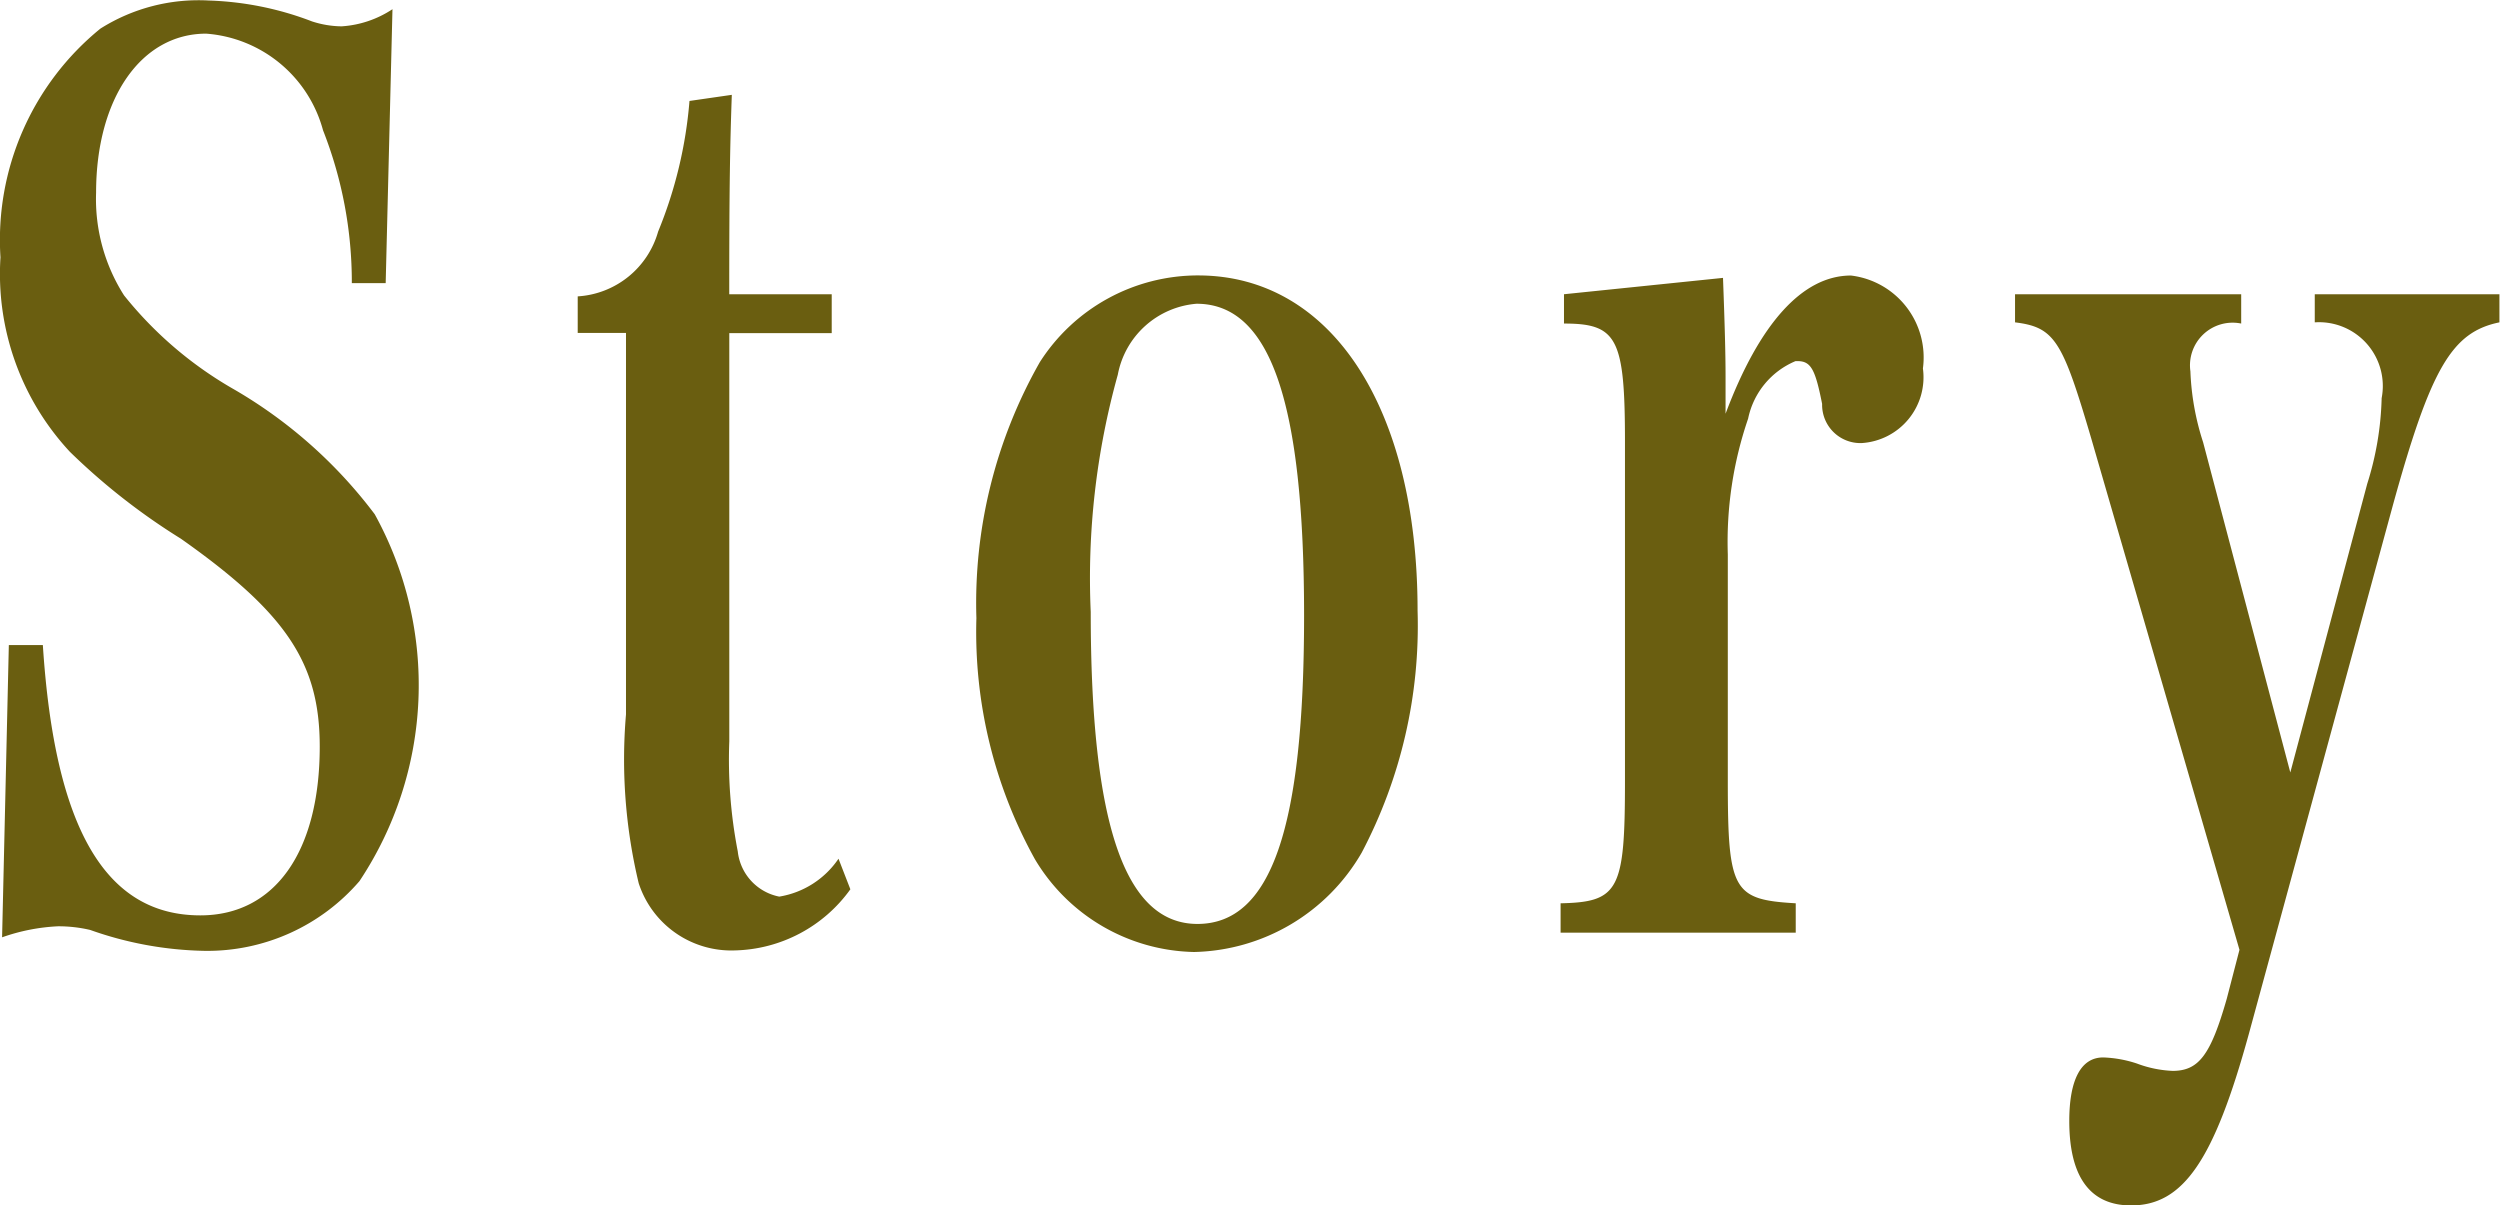
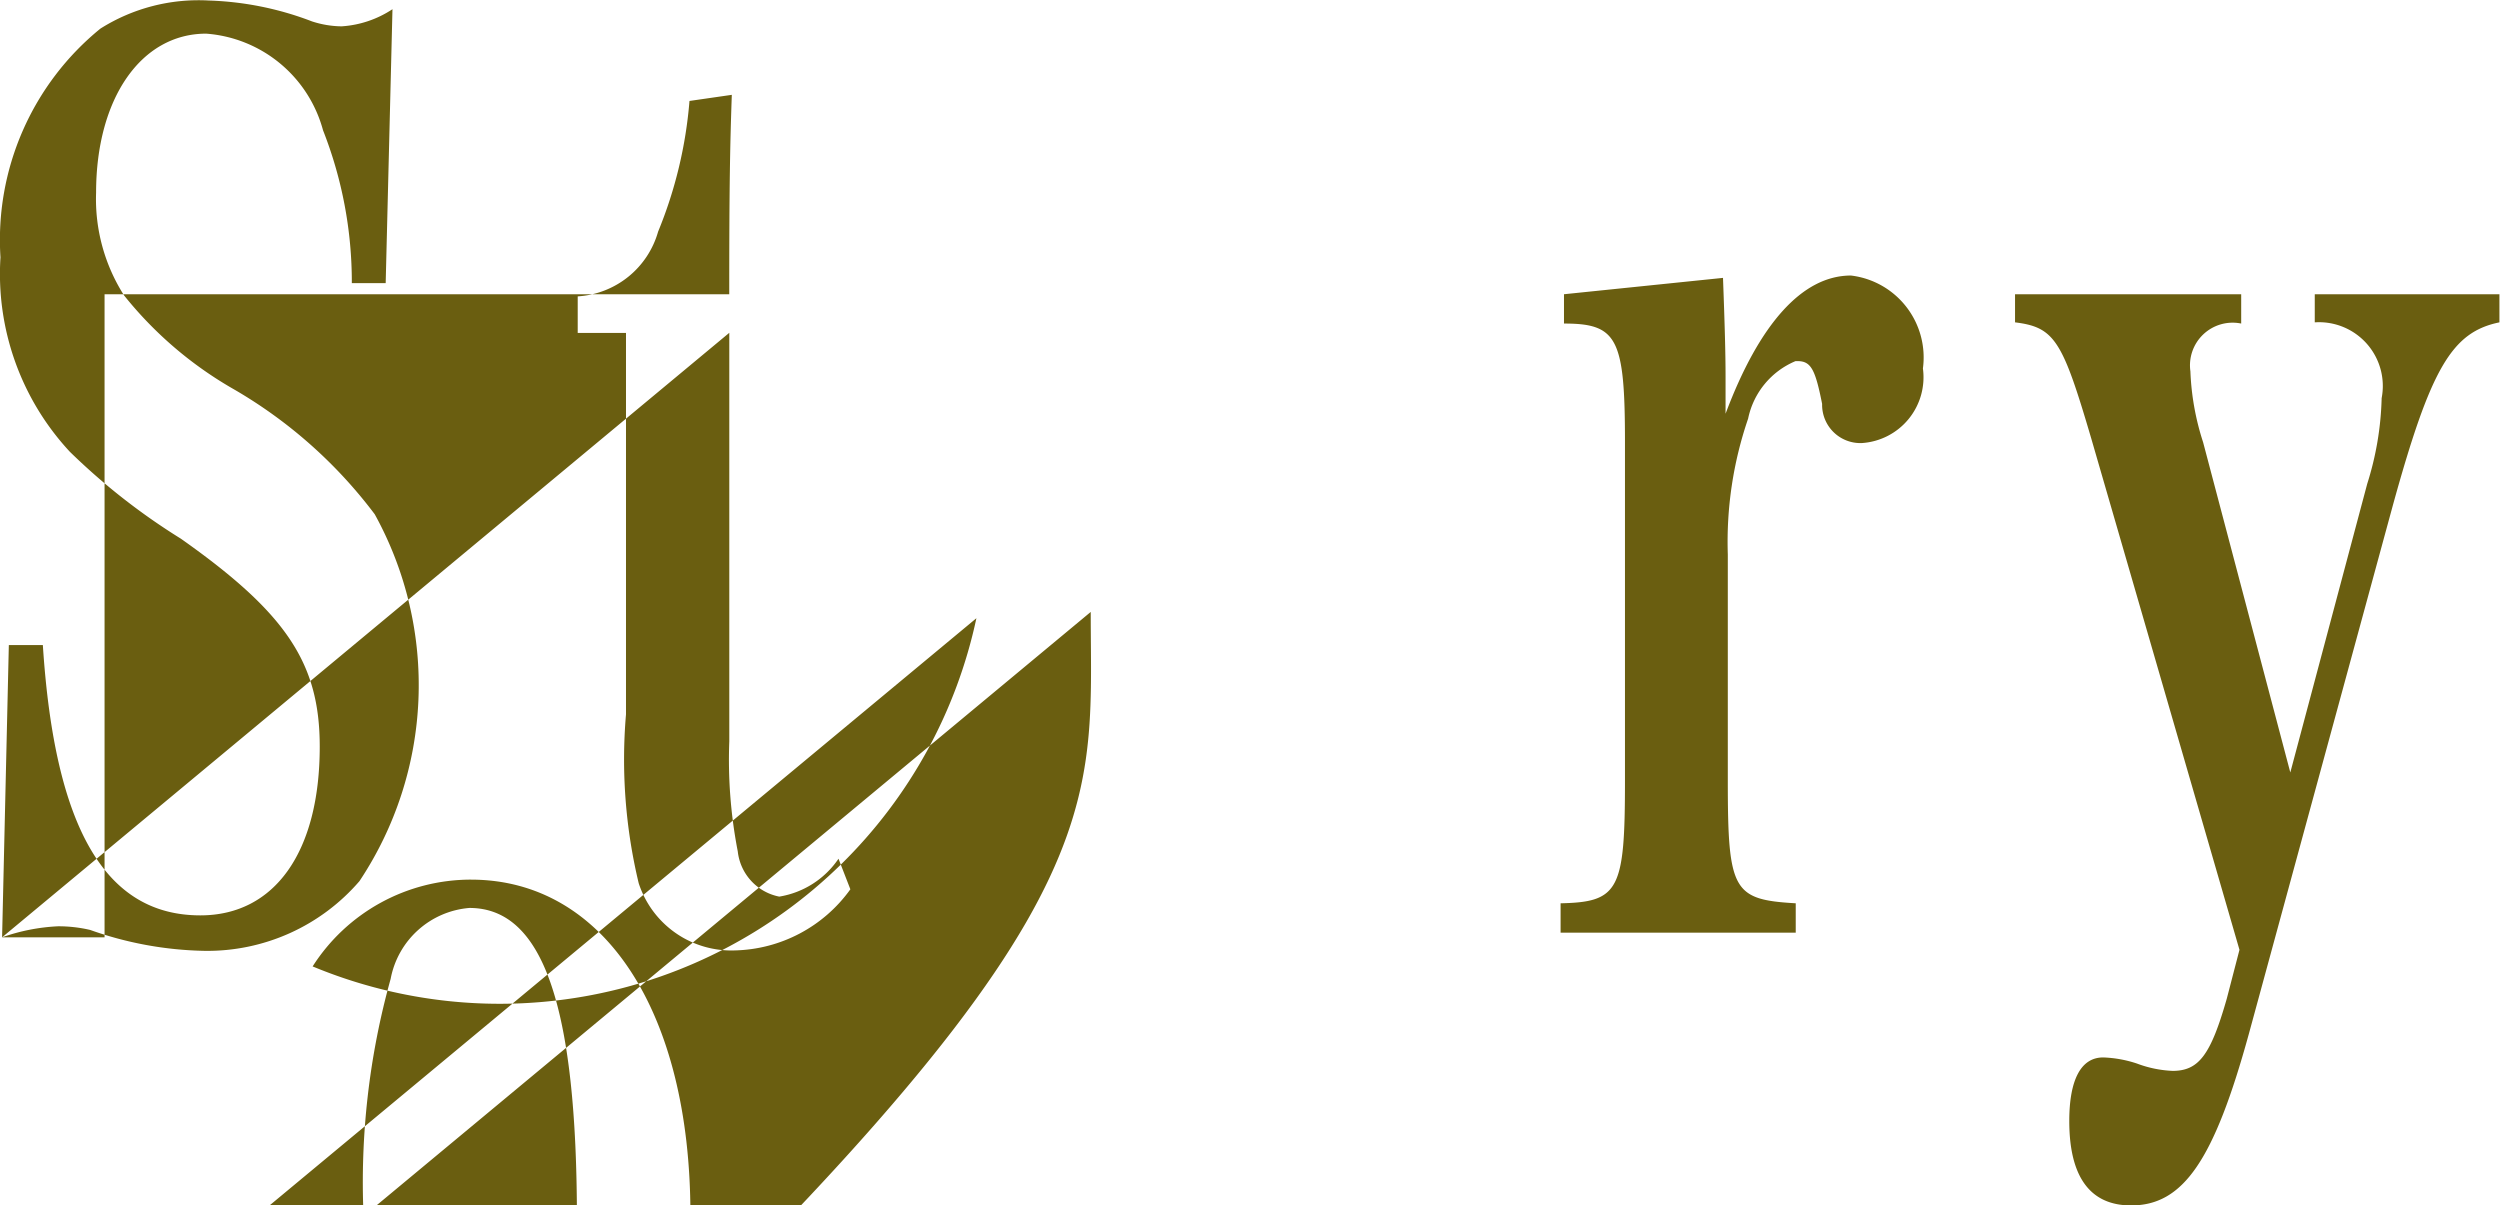
<svg xmlns="http://www.w3.org/2000/svg" width="47.844" height="23.062" viewBox="0 0 47.844 23.062">
  <defs>
    <style>
      .cls-1 {
        fill: #6a5e10;
        fill-rule: evenodd;
        filter: url(#filter);
      }
    </style>
    <filter id="filter" x="1.469" y="104.469" width="47.844" height="23.062" filterUnits="userSpaceOnUse">
      <feFlood result="flood" flood-color="#fff" />
      <feComposite result="composite" operator="in" in2="SourceGraphic" />
      <feBlend result="blend" in2="SourceGraphic" />
    </filter>
  </defs>
-   <path id="nav04.svg" class="cls-1" d="M1.509,122.407a3.725,3.725,0,0,1,1.07-.211,2.647,2.647,0,0,1,.616.07,6.88,6.88,0,0,0,2.188.4,3.842,3.842,0,0,0,2.965-1.334,6.769,6.769,0,0,0,.292-7.022,9.047,9.047,0,0,0-2.69-2.388,7.364,7.364,0,0,1-2.107-1.8,3.43,3.43,0,0,1-.535-1.966c0-1.8.859-3.043,2.107-3.043a2.51,2.51,0,0,1,2.236,1.849,7.936,7.936,0,0,1,.551,2.926H8.85l0.13-5.243a1.991,1.991,0,0,1-.972.328,1.878,1.878,0,0,1-.567-0.094,6.023,6.023,0,0,0-1.977-.4,3.516,3.516,0,0,0-2.074.538,5.213,5.213,0,0,0-1.912,4.377,5,5,0,0,0,1.329,3.722,12.369,12.369,0,0,0,2.123,1.662c2.026,1.428,2.658,2.388,2.658,3.979,0,2.013-.859,3.23-2.285,3.23-1.815,0-2.787-1.661-3.014-5.173H1.638Zm13.916-11.563h1.961V110.1H15.425c0-2.13.016-2.856,0.049-3.816l-0.81.117a8.335,8.335,0,0,1-.6,2.5,1.708,1.708,0,0,1-1.539,1.24v0.7h0.924v7.3a10.153,10.153,0,0,0,.243,3.23,1.863,1.863,0,0,0,1.831,1.287,2.8,2.8,0,0,0,2.22-1.17l-0.227-.585a1.7,1.7,0,0,1-1.134.725,0.992,0.992,0,0,1-.794-0.866,9.188,9.188,0,0,1-.162-2.106v-7.818Zm4.73,5.454a8.967,8.967,0,0,0,1.118,4.611,3.629,3.629,0,0,0,3.047,1.779,3.8,3.8,0,0,0,3.208-1.9,9.324,9.324,0,0,0,1.07-4.635c0-3.885-1.653-6.413-4.2-6.413a3.593,3.593,0,0,0-3.03,1.661A9.327,9.327,0,0,0,20.155,116.3Zm2.188-.118a14.484,14.484,0,0,1,.518-4.54,1.672,1.672,0,0,1,1.507-1.358c1.41,0,2.058,1.872,2.058,5.969,0,4.073-.632,5.9-2.042,5.9C22.991,122.149,22.343,120.23,22.343,116.18ZM31.4,110.1v0.561c1.021,0,1.167.281,1.167,2.271v6.484c0,2.083-.113,2.317-1.232,2.34v0.562h4.5v-0.562c-1.2-.07-1.3-0.234-1.3-2.34V115.08a7.279,7.279,0,0,1,.389-2.6,1.526,1.526,0,0,1,.907-1.1H35.87c0.259,0,.34.164,0.47,0.819a0.732,0.732,0,0,0,.762.749,1.262,1.262,0,0,0,1.167-1.428,1.579,1.579,0,0,0-1.377-1.778c-0.924,0-1.75.912-2.4,2.645v-0.7c0-.468-0.016-1.006-0.049-1.9Zm13.9,9.152-1.669-6.32a4.974,4.974,0,0,1-.243-1.358,0.816,0.816,0,0,1,.972-0.913V110.1H40.032v0.538c0.762,0.094.908,0.351,1.459,2.224l2.836,9.784-0.243.936c-0.308,1.077-.535,1.381-1.037,1.381a2.187,2.187,0,0,1-.681-0.14,2.275,2.275,0,0,0-.648-0.117c-0.421,0-.648.421-0.648,1.217,0,1.077.405,1.615,1.183,1.615,1,0,1.588-.866,2.252-3.277l2.755-10.112c0.729-2.645,1.134-3.324,2.042-3.511V110.1H45.768v0.538a1.221,1.221,0,0,1,1.28,1.451,5.875,5.875,0,0,1-.276,1.639Z" transform="translate(-1.469 -104.469)" />
+   <path id="nav04.svg" class="cls-1" d="M1.509,122.407a3.725,3.725,0,0,1,1.07-.211,2.647,2.647,0,0,1,.616.07,6.88,6.88,0,0,0,2.188.4,3.842,3.842,0,0,0,2.965-1.334,6.769,6.769,0,0,0,.292-7.022,9.047,9.047,0,0,0-2.69-2.388,7.364,7.364,0,0,1-2.107-1.8,3.43,3.43,0,0,1-.535-1.966c0-1.8.859-3.043,2.107-3.043a2.51,2.51,0,0,1,2.236,1.849,7.936,7.936,0,0,1,.551,2.926H8.85l0.13-5.243a1.991,1.991,0,0,1-.972.328,1.878,1.878,0,0,1-.567-0.094,6.023,6.023,0,0,0-1.977-.4,3.516,3.516,0,0,0-2.074.538,5.213,5.213,0,0,0-1.912,4.377,5,5,0,0,0,1.329,3.722,12.369,12.369,0,0,0,2.123,1.662c2.026,1.428,2.658,2.388,2.658,3.979,0,2.013-.859,3.23-2.285,3.23-1.815,0-2.787-1.661-3.014-5.173H1.638Zh1.961V110.1H15.425c0-2.13.016-2.856,0.049-3.816l-0.81.117a8.335,8.335,0,0,1-.6,2.5,1.708,1.708,0,0,1-1.539,1.24v0.7h0.924v7.3a10.153,10.153,0,0,0,.243,3.23,1.863,1.863,0,0,0,1.831,1.287,2.8,2.8,0,0,0,2.22-1.17l-0.227-.585a1.7,1.7,0,0,1-1.134.725,0.992,0.992,0,0,1-.794-0.866,9.188,9.188,0,0,1-.162-2.106v-7.818Zm4.73,5.454a8.967,8.967,0,0,0,1.118,4.611,3.629,3.629,0,0,0,3.047,1.779,3.8,3.8,0,0,0,3.208-1.9,9.324,9.324,0,0,0,1.07-4.635c0-3.885-1.653-6.413-4.2-6.413a3.593,3.593,0,0,0-3.03,1.661A9.327,9.327,0,0,0,20.155,116.3Zm2.188-.118a14.484,14.484,0,0,1,.518-4.54,1.672,1.672,0,0,1,1.507-1.358c1.41,0,2.058,1.872,2.058,5.969,0,4.073-.632,5.9-2.042,5.9C22.991,122.149,22.343,120.23,22.343,116.18ZM31.4,110.1v0.561c1.021,0,1.167.281,1.167,2.271v6.484c0,2.083-.113,2.317-1.232,2.34v0.562h4.5v-0.562c-1.2-.07-1.3-0.234-1.3-2.34V115.08a7.279,7.279,0,0,1,.389-2.6,1.526,1.526,0,0,1,.907-1.1H35.87c0.259,0,.34.164,0.47,0.819a0.732,0.732,0,0,0,.762.749,1.262,1.262,0,0,0,1.167-1.428,1.579,1.579,0,0,0-1.377-1.778c-0.924,0-1.75.912-2.4,2.645v-0.7c0-.468-0.016-1.006-0.049-1.9Zm13.9,9.152-1.669-6.32a4.974,4.974,0,0,1-.243-1.358,0.816,0.816,0,0,1,.972-0.913V110.1H40.032v0.538c0.762,0.094.908,0.351,1.459,2.224l2.836,9.784-0.243.936c-0.308,1.077-.535,1.381-1.037,1.381a2.187,2.187,0,0,1-.681-0.14,2.275,2.275,0,0,0-.648-0.117c-0.421,0-.648.421-0.648,1.217,0,1.077.405,1.615,1.183,1.615,1,0,1.588-.866,2.252-3.277l2.755-10.112c0.729-2.645,1.134-3.324,2.042-3.511V110.1H45.768v0.538a1.221,1.221,0,0,1,1.28,1.451,5.875,5.875,0,0,1-.276,1.639Z" transform="translate(-1.469 -104.469)" />
</svg>